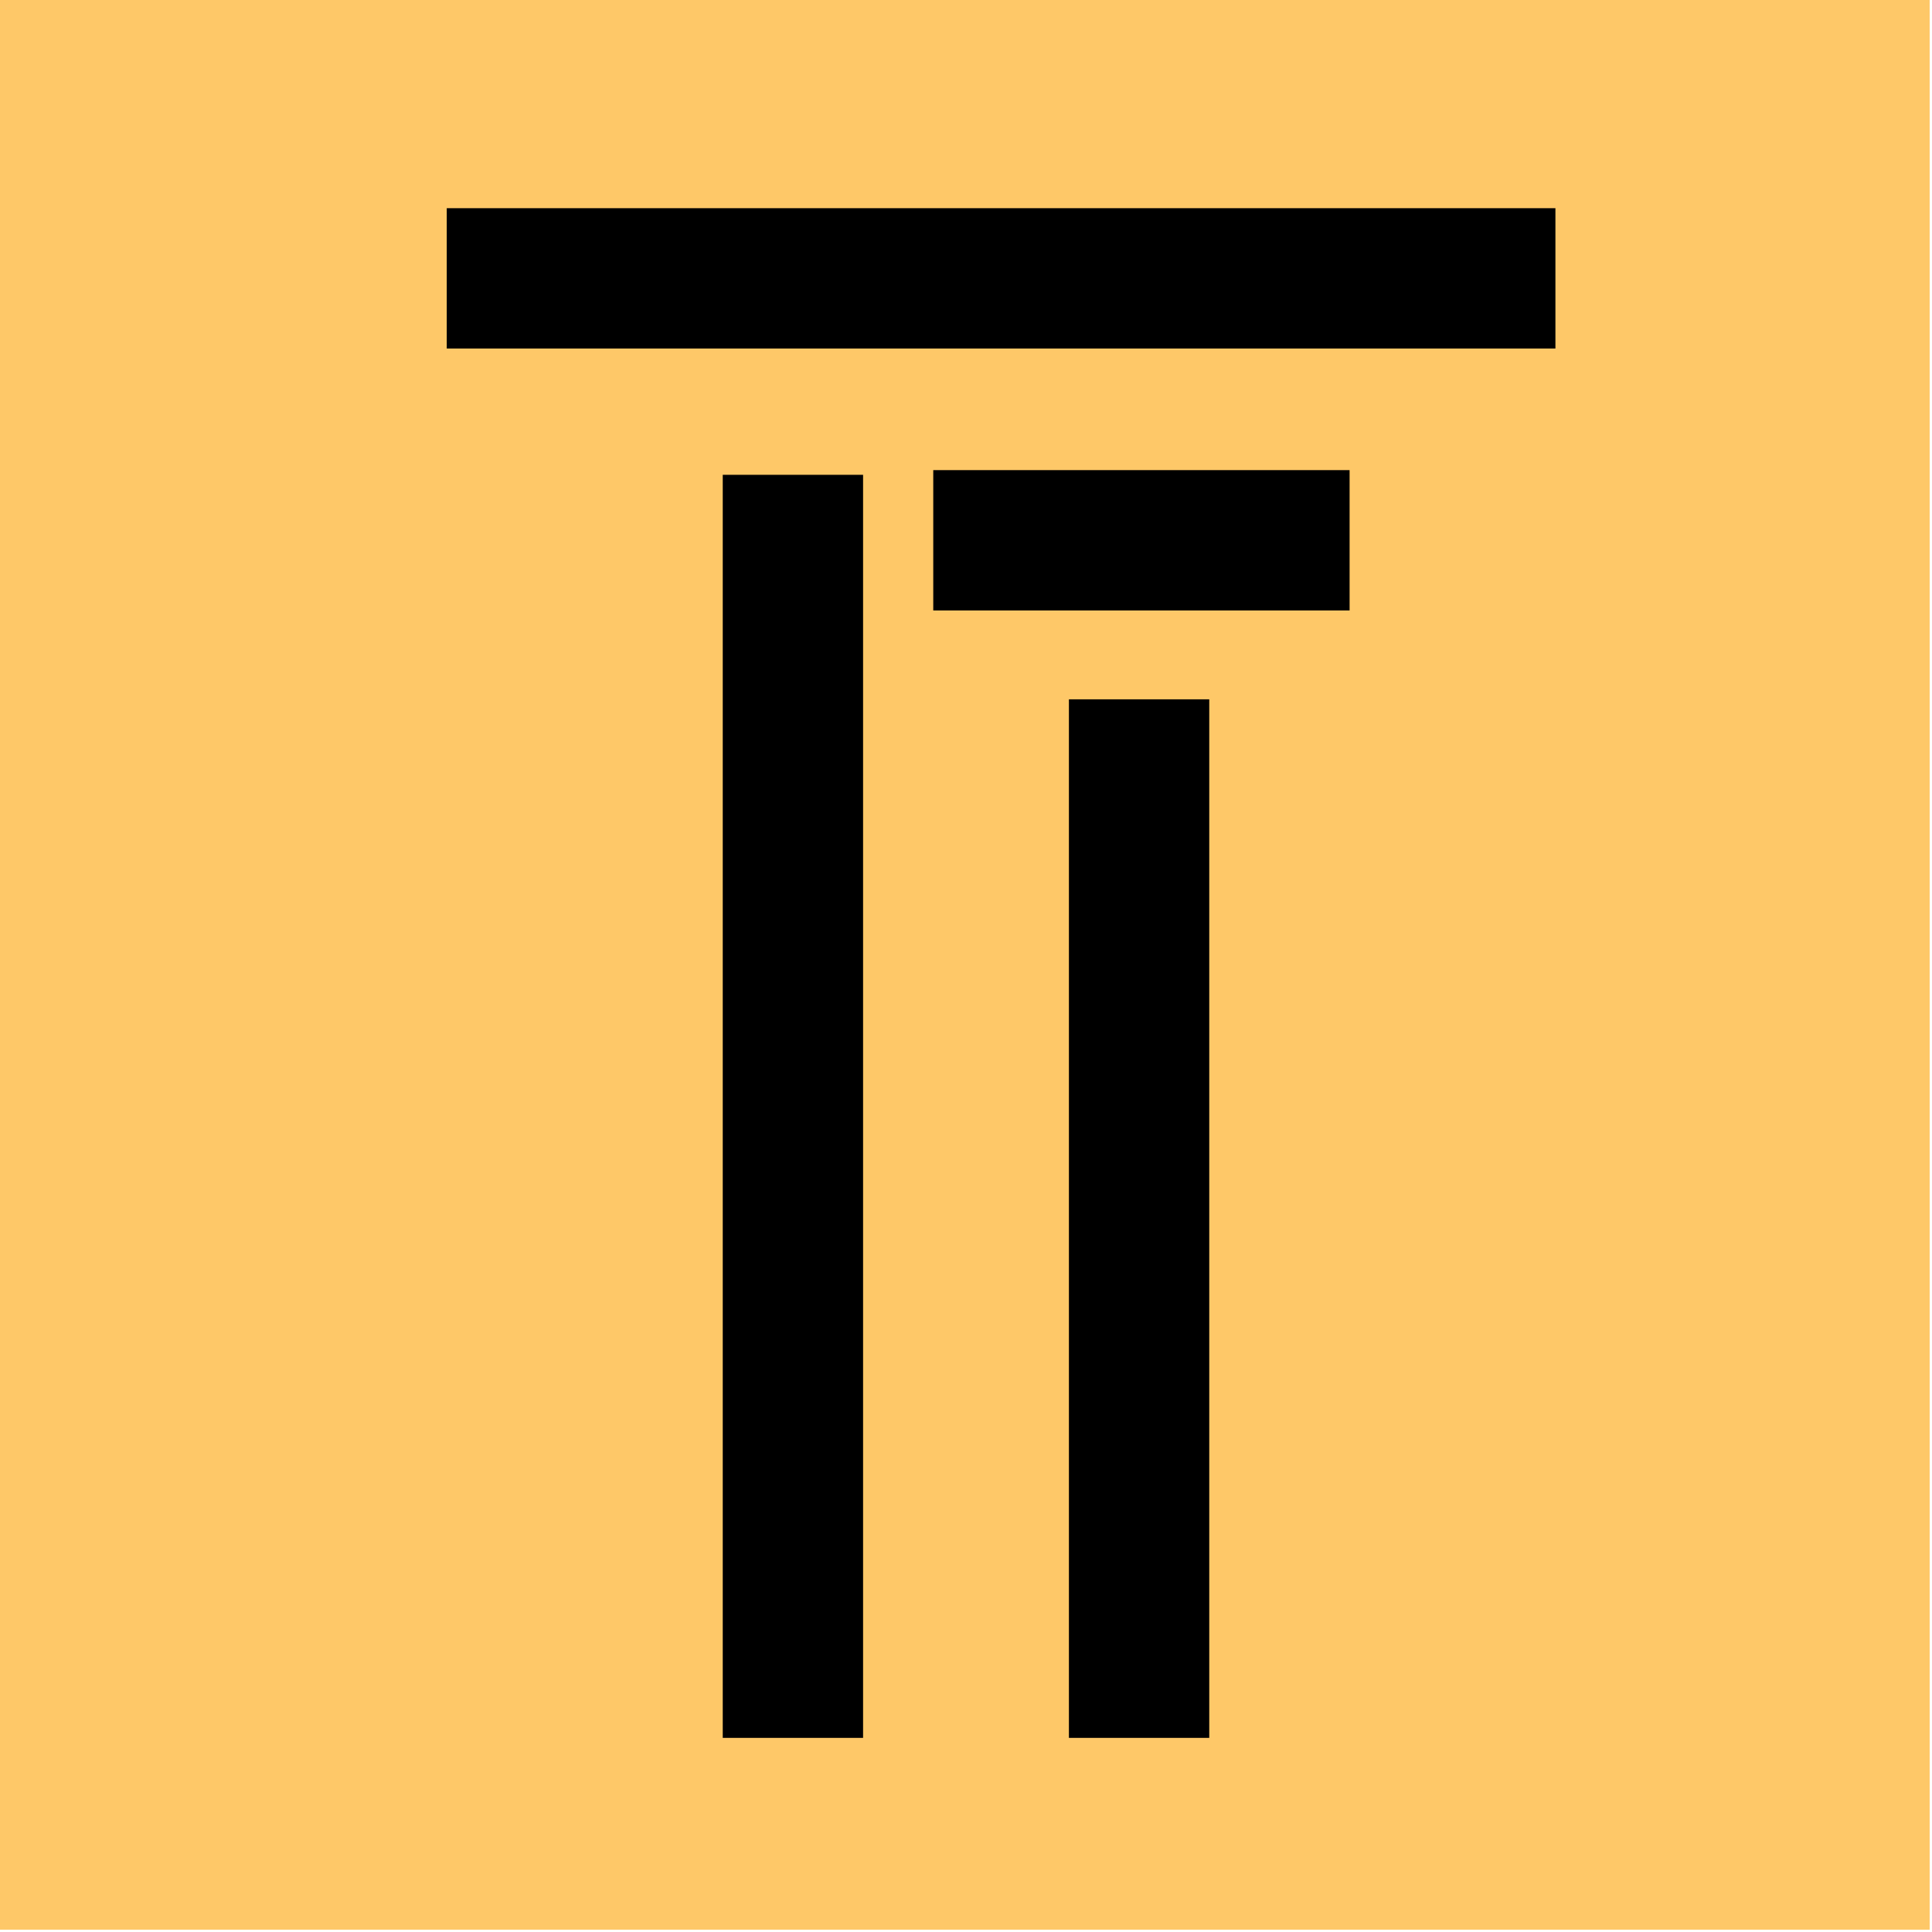
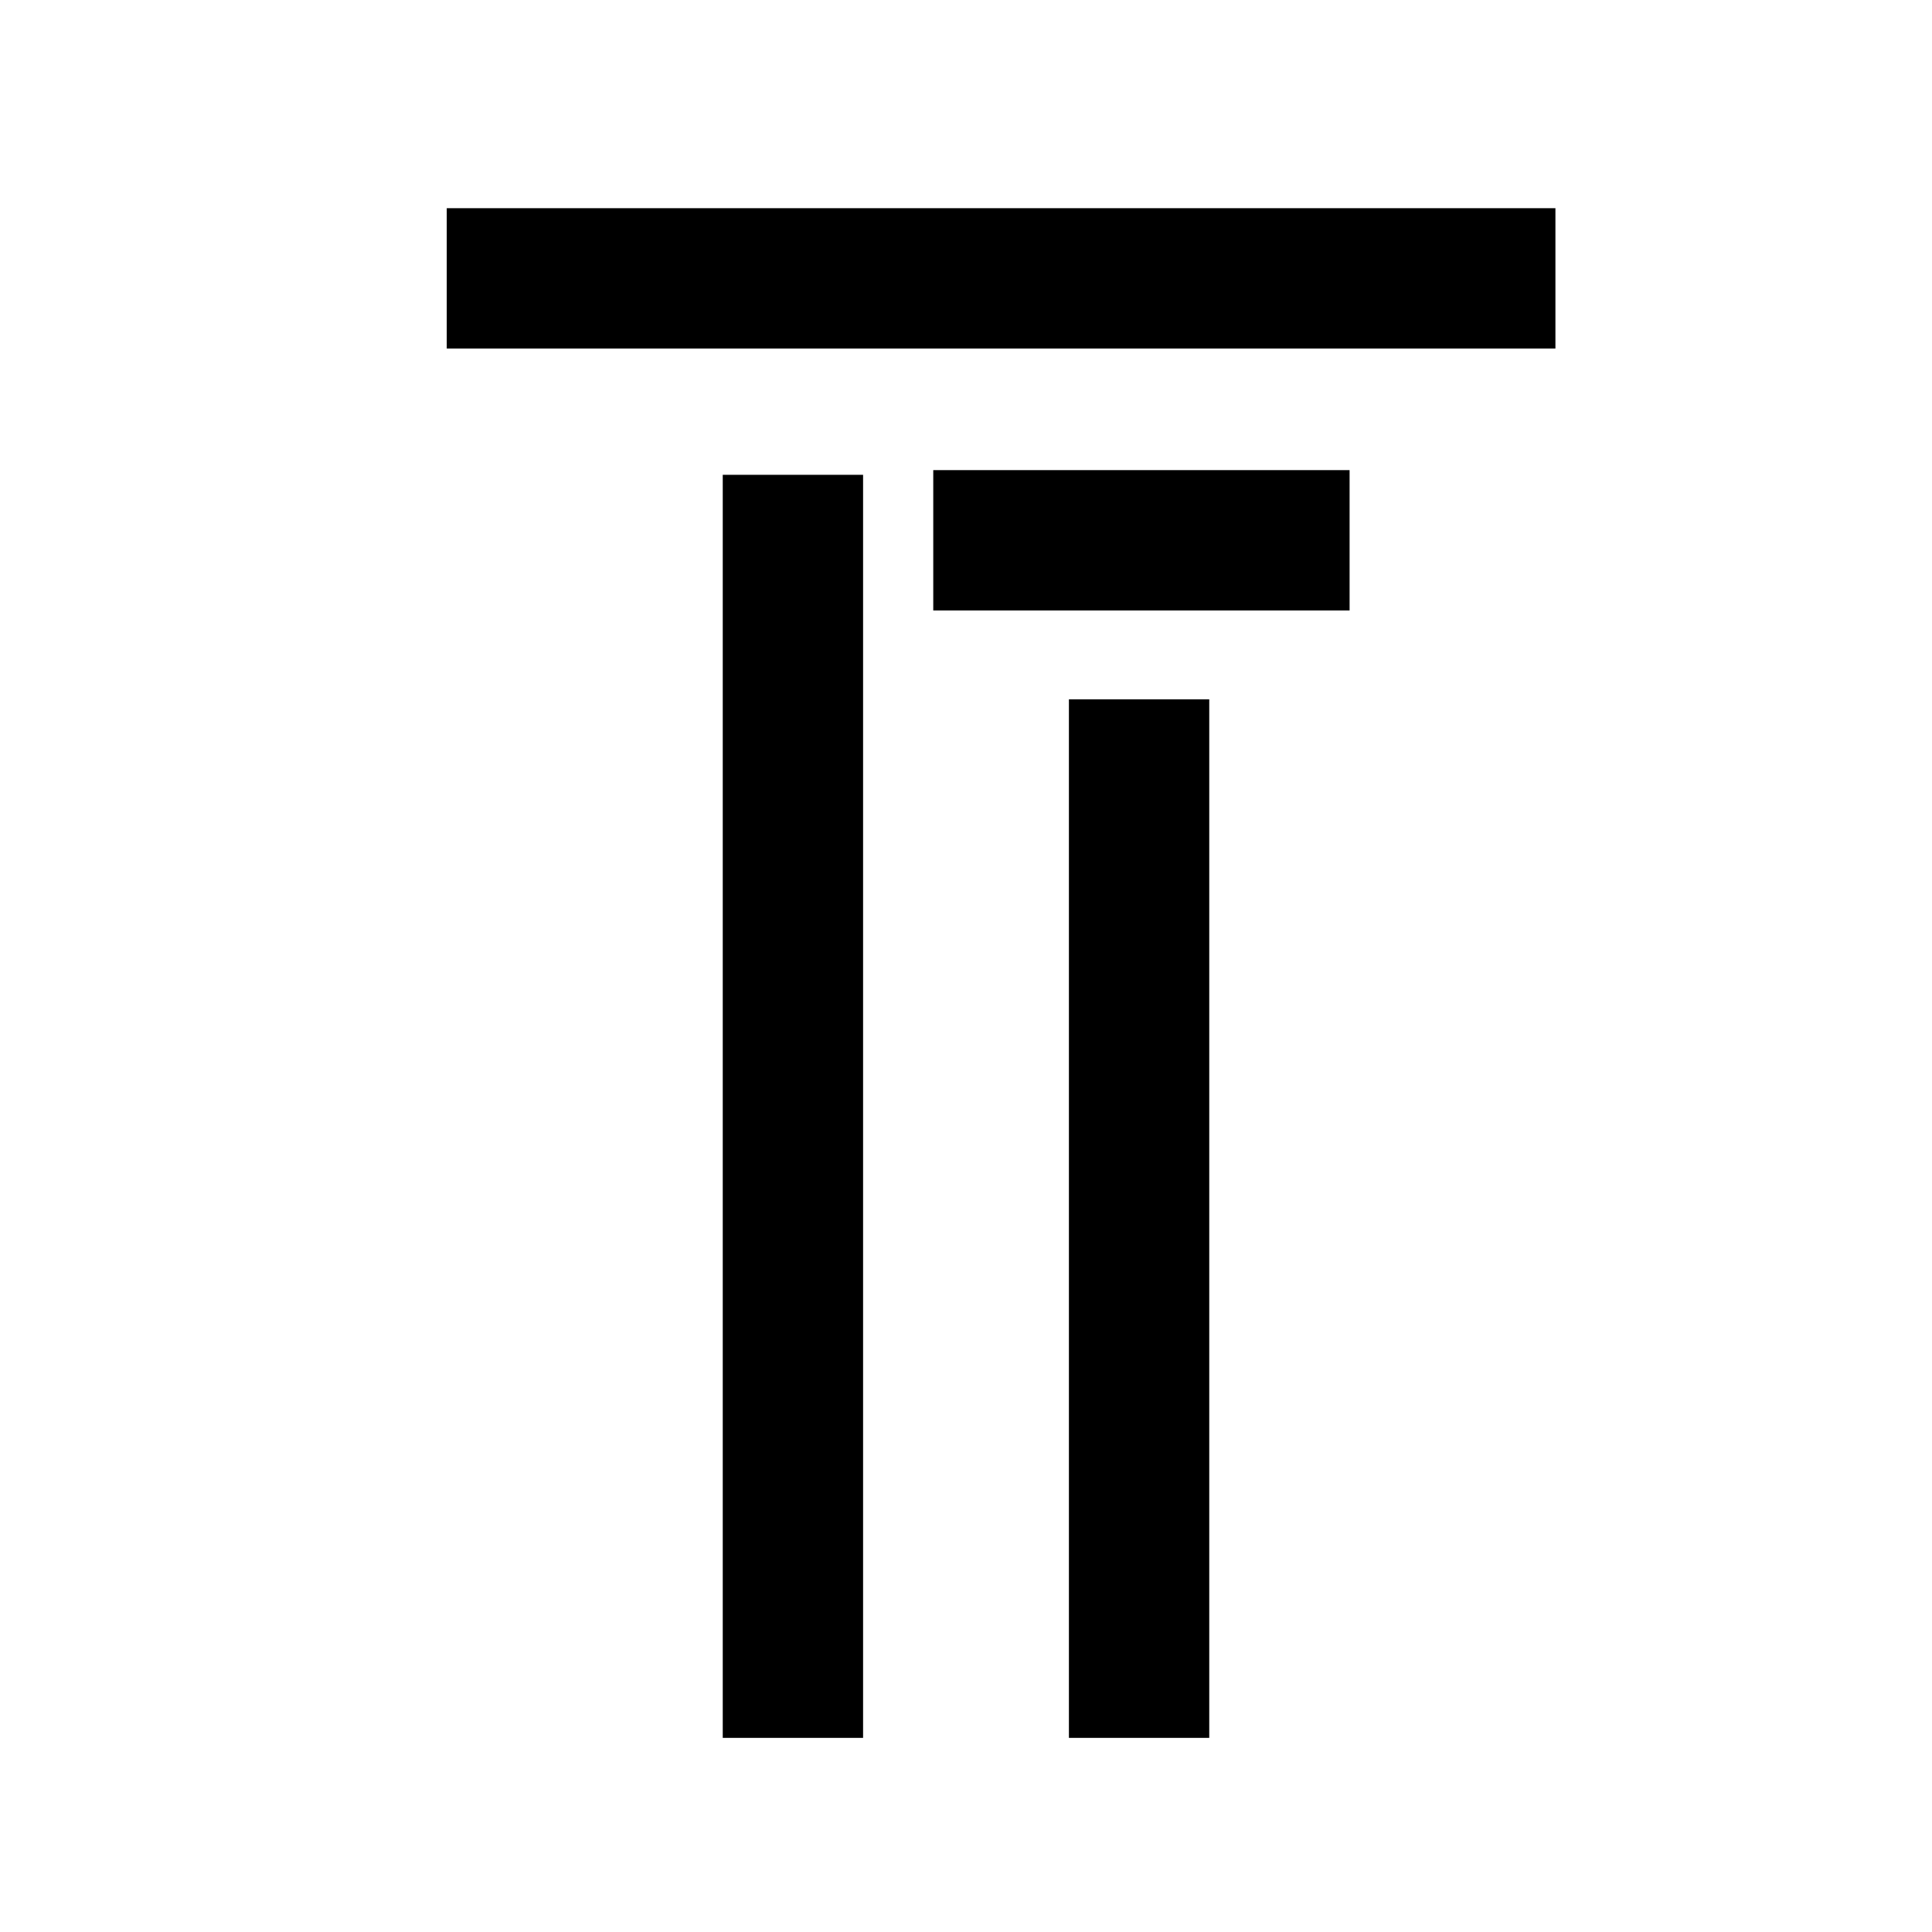
<svg xmlns="http://www.w3.org/2000/svg" style="shape-rendering:geometricPrecision; text-rendering:geometricPrecision; image-rendering:optimizeQuality; fill-rule:evenodd; clip-rule:evenodd" height="413px" width="413px" version="1.1">
  <g>
-     <path d="M -0.5,-0.5 C 137.167,-0.5 274.833,-0.5 412.5,-0.5C 412.5,137.167 412.5,274.833 412.5,412.5C 274.833,412.5 137.167,412.5 -0.5,412.5C -0.5,274.833 -0.5,137.167 -0.5,-0.5 Z" fill="#fec868" style="opacity:1" />
-   </g>
+     </g>
  <g>
    <path d="M 95.5,44.5 C 174.5,44.5 253.5,44.5 332.5,44.5C 332.5,54.5 332.5,64.5 332.5,74.5C 253.5,74.5 174.5,74.5 95.5,74.5C 95.5,64.5 95.5,54.5 95.5,44.5 Z" fill="#000000" style="opacity:1" />
  </g>
  <g>
    <path d="M 199.5,100.5 C 229.167,100.5 258.833,100.5 288.5,100.5C 288.5,110.5 288.5,120.5 288.5,130.5C 258.833,130.5 229.167,130.5 199.5,130.5C 199.5,120.5 199.5,110.5 199.5,100.5 Z" fill="#000000" style="opacity:1" />
  </g>
  <g>
    <path d="M 154.5,101.5 C 164.5,101.5 174.5,101.5 184.5,101.5C 184.5,191.5 184.5,281.5 184.5,371.5C 174.5,371.5 164.5,371.5 154.5,371.5C 154.5,281.5 154.5,191.5 154.5,101.5 Z" fill="#000000" style="opacity:1" />
  </g>
  <g>
    <path d="M 228.5,149.5 C 238.5,149.5 248.5,149.5 258.5,149.5C 258.5,223.5 258.5,297.5 258.5,371.5C 248.5,371.5 238.5,371.5 228.5,371.5C 228.5,297.5 228.5,223.5 228.5,149.5 Z" fill="#000000" style="opacity:1" />
  </g>
</svg>